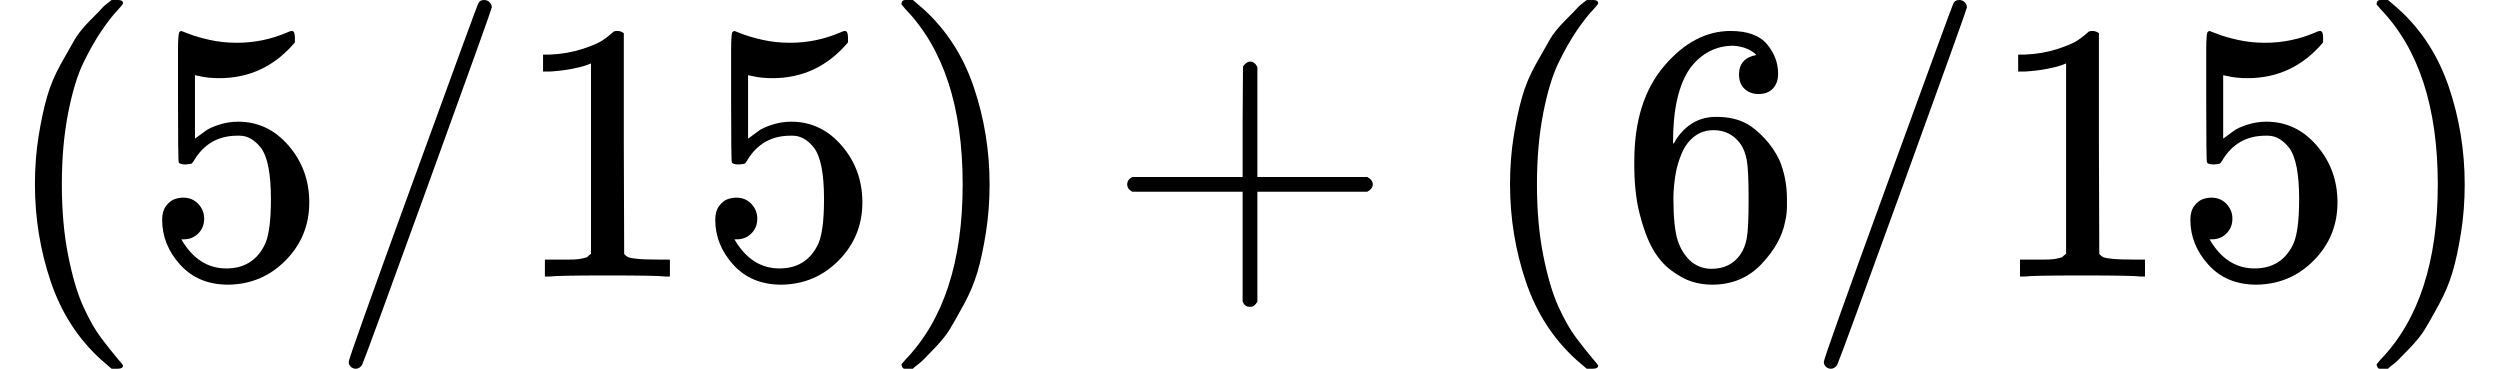
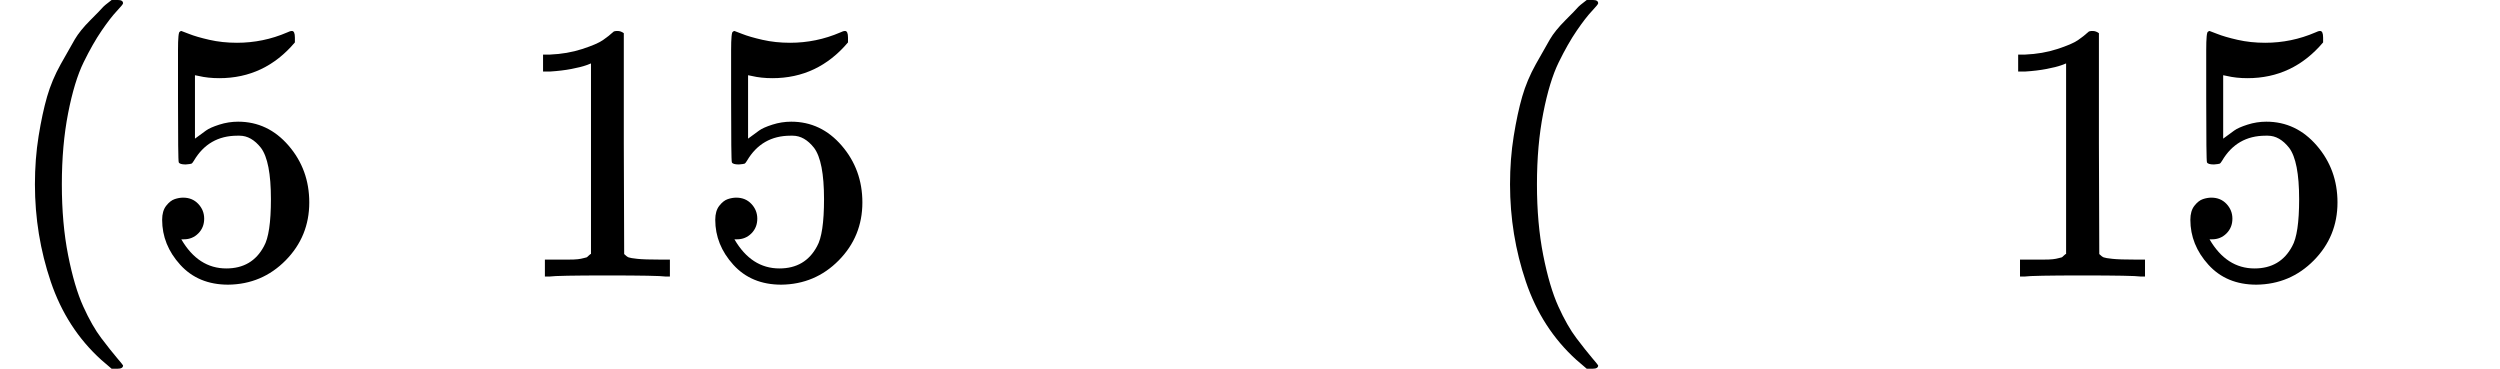
<svg xmlns="http://www.w3.org/2000/svg" xmlns:xlink="http://www.w3.org/1999/xlink" width="15.336ex" height="2.262ex" role="img" focusable="false" viewBox="0 -750 6778.4 1000" aria-hidden="true" style="vertical-align: -0.566ex;">
  <defs>
    <path id="MJX-7-TEX-N-28" d="M94 250Q94 319 104 381T127 488T164 576T202 643T244 695T277 729T302 750H315H319Q333 750 333 741Q333 738 316 720T275 667T226 581T184 443T167 250T184 58T225 -81T274 -167T316 -220T333 -241Q333 -250 318 -250H315H302L274 -226Q180 -141 137 -14T94 250Z" />
    <path id="MJX-7-TEX-N-35" d="M164 157Q164 133 148 117T109 101H102Q148 22 224 22Q294 22 326 82Q345 115 345 210Q345 313 318 349Q292 382 260 382H254Q176 382 136 314Q132 307 129 306T114 304Q97 304 95 310Q93 314 93 485V614Q93 664 98 664Q100 666 102 666Q103 666 123 658T178 642T253 634Q324 634 389 662Q397 666 402 666Q410 666 410 648V635Q328 538 205 538Q174 538 149 544L139 546V374Q158 388 169 396T205 412T256 420Q337 420 393 355T449 201Q449 109 385 44T229 -22Q148 -22 99 32T50 154Q50 178 61 192T84 210T107 214Q132 214 148 197T164 157Z" />
-     <path id="MJX-7-TEX-N-2F" d="M423 750Q432 750 438 744T444 730Q444 725 271 248T92 -240Q85 -250 75 -250Q68 -250 62 -245T56 -231Q56 -221 230 257T407 740Q411 750 423 750Z" />
    <path id="MJX-7-TEX-N-31" d="M213 578L200 573Q186 568 160 563T102 556H83V602H102Q149 604 189 617T245 641T273 663Q275 666 285 666Q294 666 302 660V361L303 61Q310 54 315 52T339 48T401 46H427V0H416Q395 3 257 3Q121 3 100 0H88V46H114Q136 46 152 46T177 47T193 50T201 52T207 57T213 61V578Z" />
-     <path id="MJX-7-TEX-N-29" d="M60 749L64 750Q69 750 74 750H86L114 726Q208 641 251 514T294 250Q294 182 284 119T261 12T224 -76T186 -143T145 -194T113 -227T90 -246Q87 -249 86 -250H74Q66 -250 63 -250T58 -247T55 -238Q56 -237 66 -225Q221 -64 221 250T66 725Q56 737 55 738Q55 746 60 749Z" />
-     <path id="MJX-7-TEX-N-2B" d="M56 237T56 250T70 270H369V420L370 570Q380 583 389 583Q402 583 409 568V270H707Q722 262 722 250T707 230H409V-68Q401 -82 391 -82H389H387Q375 -82 369 -68V230H70Q56 237 56 250Z" />
-     <path id="MJX-7-TEX-N-36" d="M42 313Q42 476 123 571T303 666Q372 666 402 630T432 550Q432 525 418 510T379 495Q356 495 341 509T326 548Q326 592 373 601Q351 623 311 626Q240 626 194 566Q147 500 147 364L148 360Q153 366 156 373Q197 433 263 433H267Q313 433 348 414Q372 400 396 374T435 317Q456 268 456 210V192Q456 169 451 149Q440 90 387 34T253 -22Q225 -22 199 -14T143 16T92 75T56 172T42 313ZM257 397Q227 397 205 380T171 335T154 278T148 216Q148 133 160 97T198 39Q222 21 251 21Q302 21 329 59Q342 77 347 104T352 209Q352 289 347 316T329 361Q302 397 257 397Z" />
  </defs>
  <g stroke="currentColor" fill="currentColor" stroke-width="0" transform="scale(1,-1)">
    <g data-mml-node="math">
      <g data-mml-node="mo">
        <use data-c="28" xlink:href="#MJX-7-TEX-N-28" />
      </g>
      <g data-mml-node="mn" transform="translate(389,0)">
        <use data-c="35" xlink:href="#MJX-7-TEX-N-35" />
      </g>
      <g data-mml-node="TeXAtom" data-mjx-texclass="ORD" transform="translate(889,0)">
        <g data-mml-node="mo">
          <use data-c="2F" xlink:href="#MJX-7-TEX-N-2F" />
        </g>
      </g>
      <g data-mml-node="mn" transform="translate(1389,0)">
        <use data-c="31" xlink:href="#MJX-7-TEX-N-31" />
        <use data-c="35" xlink:href="#MJX-7-TEX-N-35" transform="translate(500,0)" />
      </g>
      <g data-mml-node="mo" transform="translate(2389,0)">
        <use data-c="29" xlink:href="#MJX-7-TEX-N-29" />
      </g>
      <g data-mml-node="mo" transform="translate(3000.2,0)">
        <use data-c="2B" xlink:href="#MJX-7-TEX-N-2B" />
      </g>
      <g data-mml-node="mo" transform="translate(4000.4,0)">
        <use data-c="28" xlink:href="#MJX-7-TEX-N-28" />
      </g>
      <g data-mml-node="mn" transform="translate(4389.4,0)">
        <use data-c="36" xlink:href="#MJX-7-TEX-N-36" />
      </g>
      <g data-mml-node="TeXAtom" data-mjx-texclass="ORD" transform="translate(4889.4,0)">
        <g data-mml-node="mo">
          <use data-c="2F" xlink:href="#MJX-7-TEX-N-2F" />
        </g>
      </g>
      <g data-mml-node="mn" transform="translate(5389.4,0)">
        <use data-c="31" xlink:href="#MJX-7-TEX-N-31" />
        <use data-c="35" xlink:href="#MJX-7-TEX-N-35" transform="translate(500,0)" />
      </g>
      <g data-mml-node="mo" transform="translate(6389.4,0)">
        <use data-c="29" xlink:href="#MJX-7-TEX-N-29" />
      </g>
    </g>
  </g>
</svg>